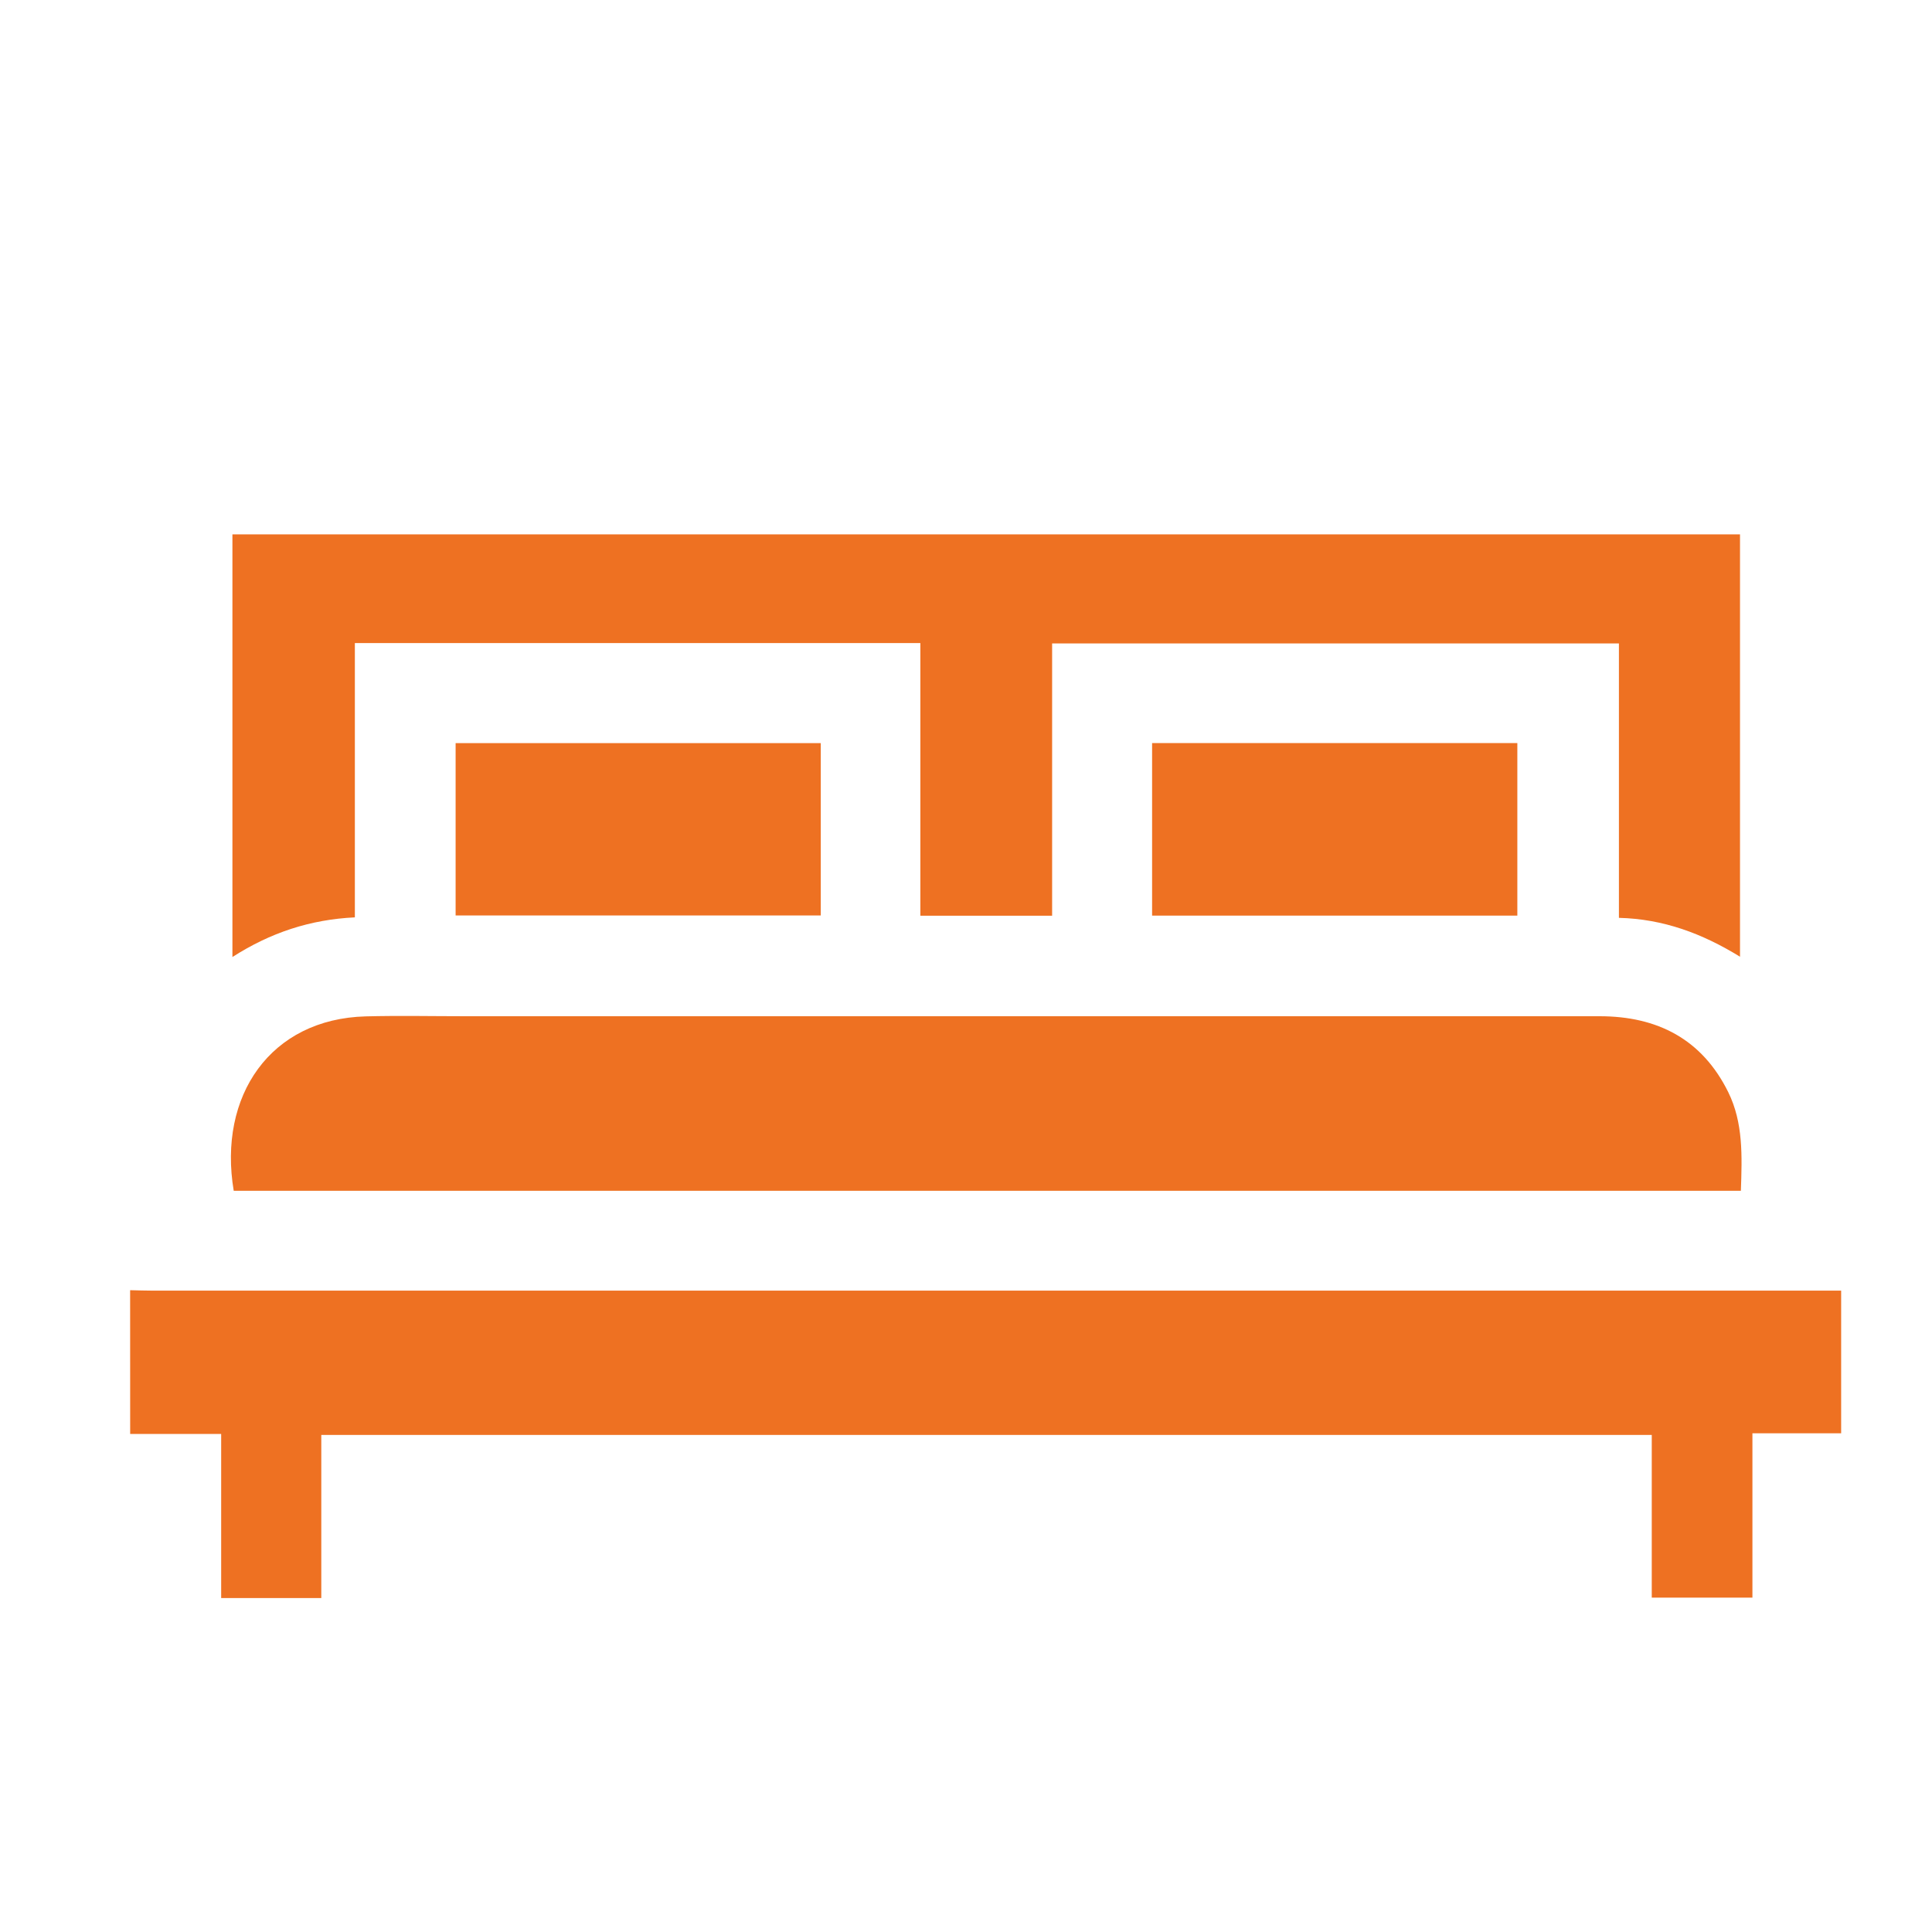
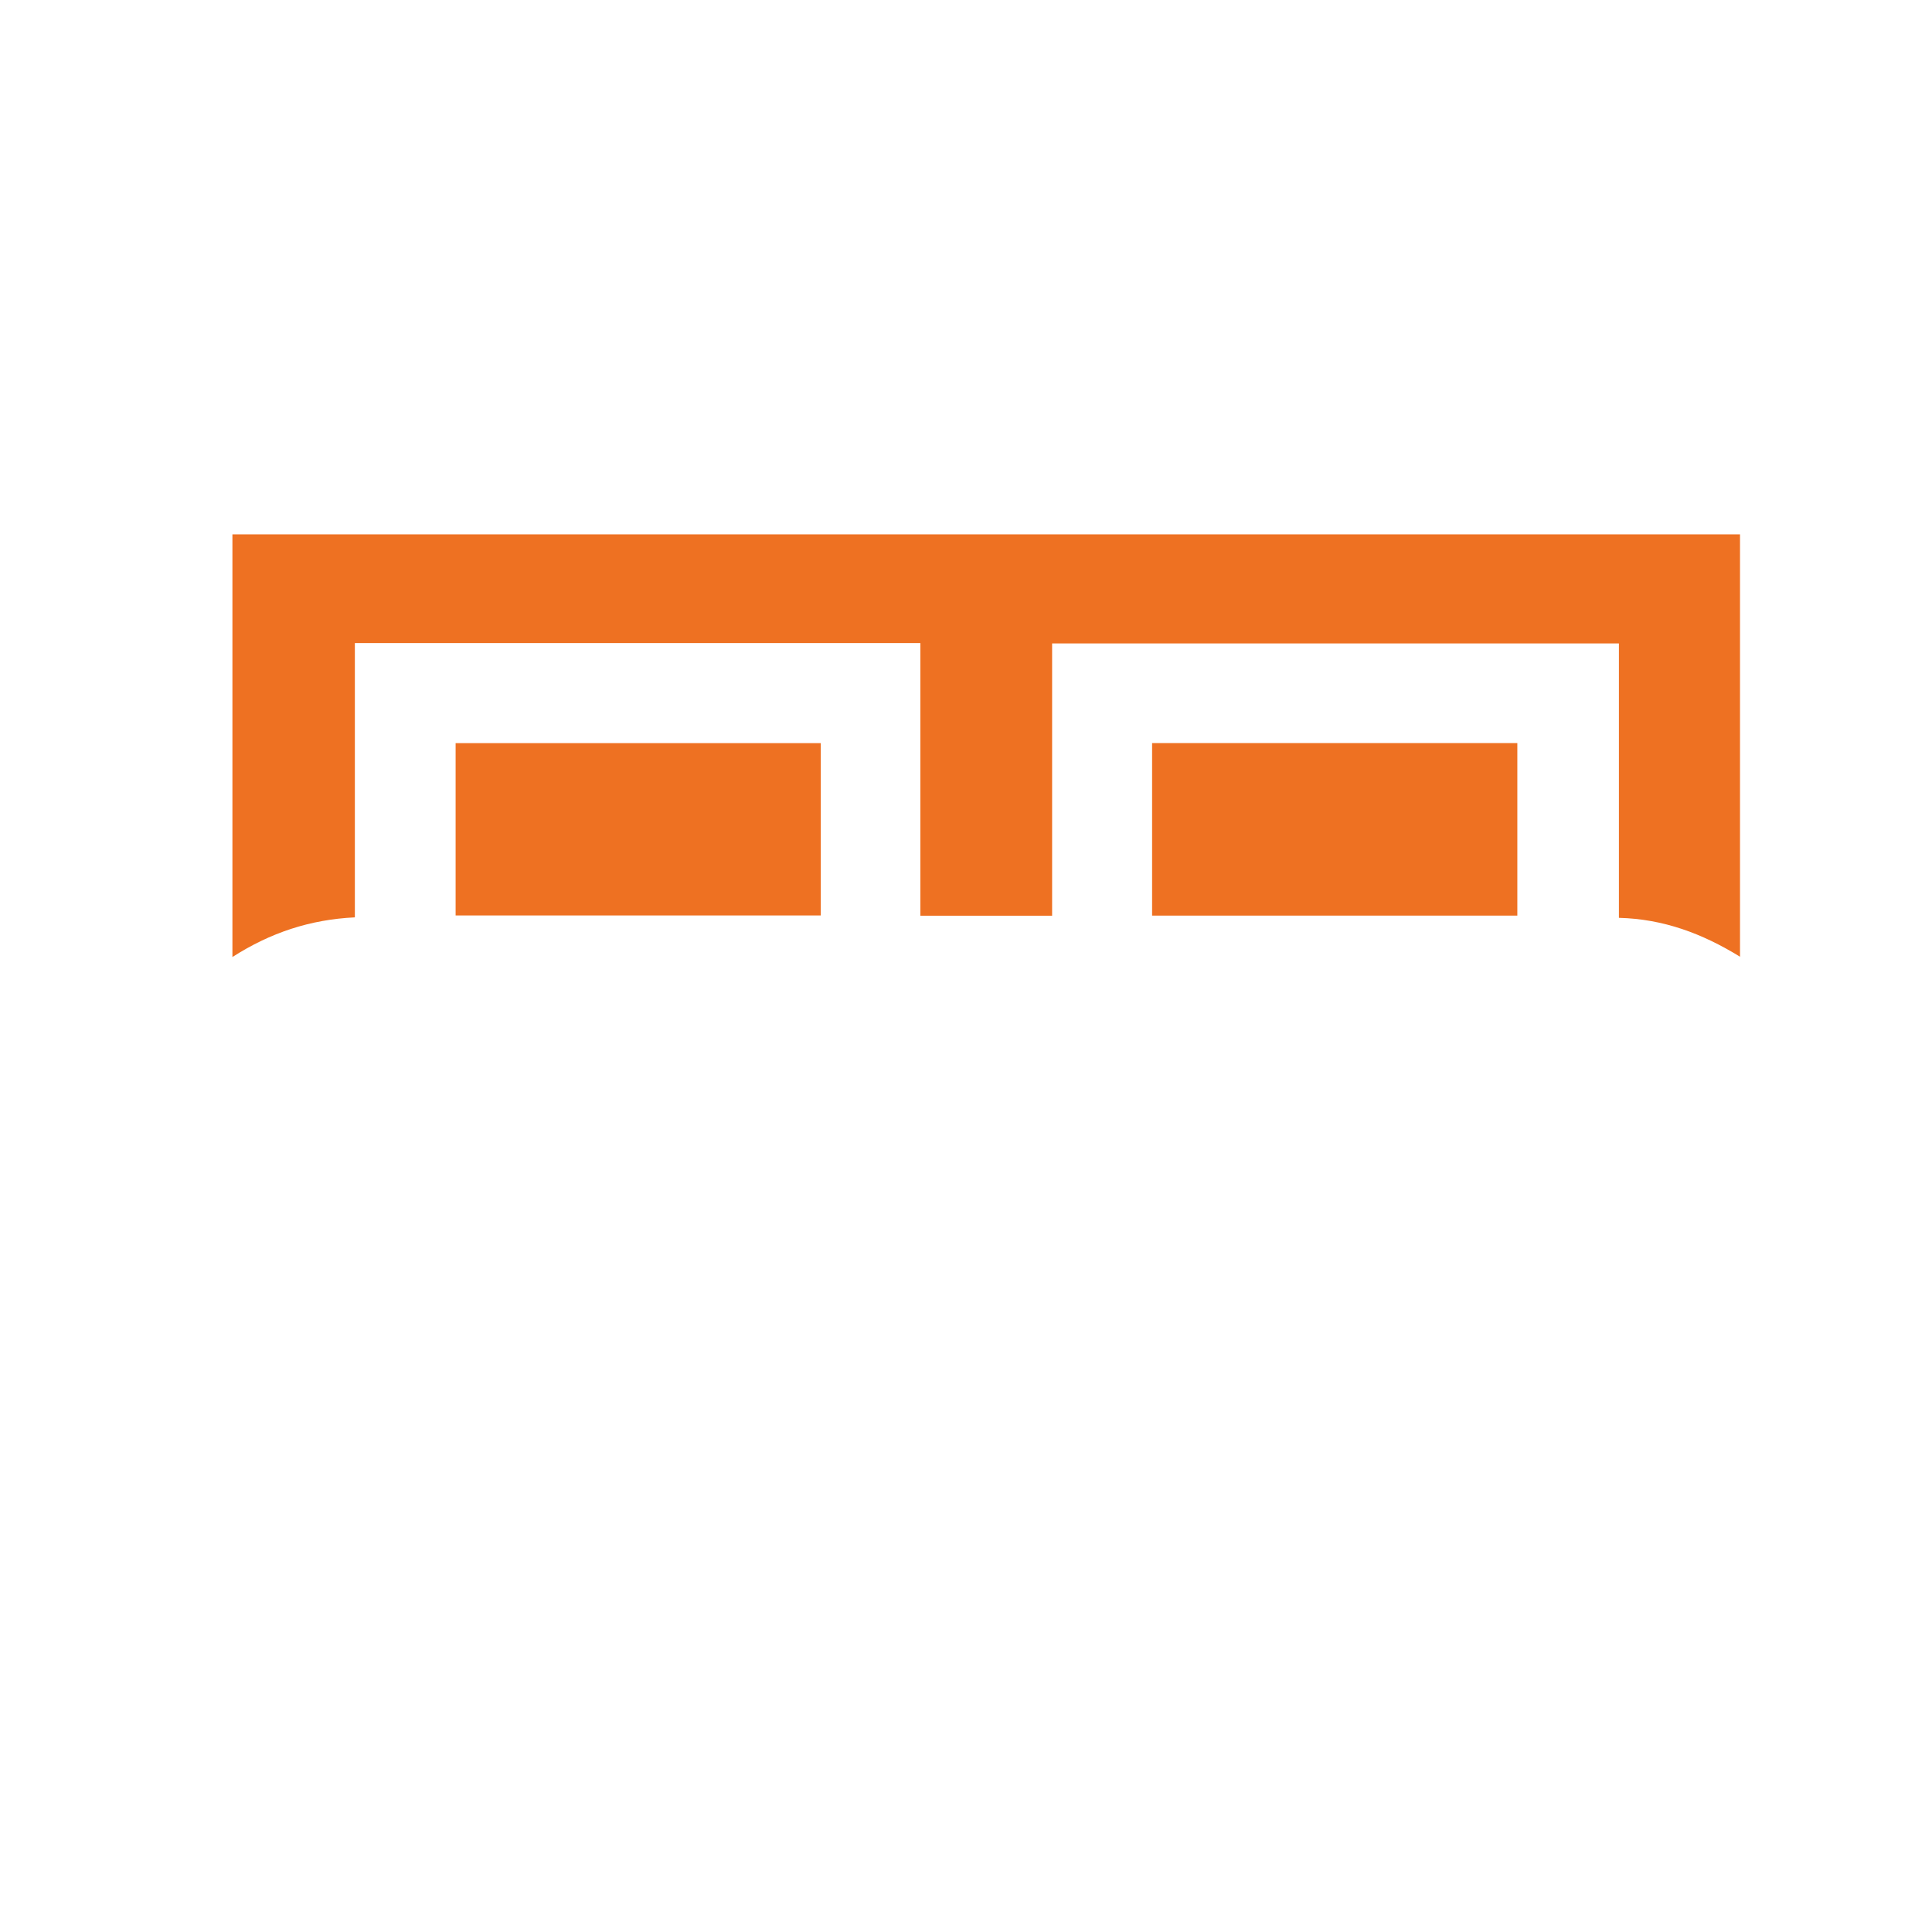
<svg xmlns="http://www.w3.org/2000/svg" version="1.0" id="Ebene_1" x="0px" y="0px" viewBox="0 0 400 400" style="enable-background:new 0 0 400 400;" xml:space="preserve">
  <style type="text/css">
	.st0{fill:#EFEEEE;}
	.st1{fill:none;}
	.st2{fill:#222831;}
	.st3{fill:#EE7122;}
	.st4{fill:#FFFFFF;}
</style>
  <g>
-     <path class="st3" d="M26.94,267.12c1.5,0.03,3,0.09,4.5,0.09c115.02,0,230.05,0,345.07,0c1.48,0,2.96,0,4.68,0   c0,9.89,0,19.52,0,29.54c-5.95,0-12,0-18.37,0c0,11.51,0,22.64,0,34.02c-7.05,0-13.77,0-20.84,0c0-11.21,0-22.34,0-33.68   c-91.9,0-183.45,0-275.46,0c0,11.17,0,22.39,0,33.77c-7.11,0-13.76,0-20.73,0c0-11.2,0-22.34,0-33.97c-6.49,0-12.67,0-18.84,0   C26.94,286.97,26.94,277.04,26.94,267.12z" />
    <path class="st3" d="M217.83,133.22c0,18.85,0,37.49,0,56.37c-9.17,0-17.99,0-27.28,0c0-18.81,0-37.54,0-56.45   c-39.19,0-77.91,0-117.08,0c0,18.82,0,37.66,0,56.79c-9.28,0.45-17.48,3.17-25.35,8.21c0-29.42,0-58.36,0-87.51   c104.05,0,207.95,0,312.13,0c0,29.03,0,57.99,0,87.45c-7.79-4.8-15.87-7.82-25.07-8.05c0-19.04,0-37.79,0-56.81   C296.06,133.22,257.25,133.22,217.83,133.22z" />
-     <path class="st3" d="M360.43,246.54c-104.25,0-208.16,0-312.04,0c-3.3-19.65,7.59-35.59,27.33-36.11   c6.92-0.18,13.85-0.03,20.77-0.03c78.23,0,156.46,0,234.69,0c11.98,0,21.22,4.75,26.64,15.73   C360.93,232.45,360.68,239.3,360.43,246.54z" />
    <path class="st3" d="M169.93,153.86c0,11.94,0,23.66,0,35.68c-25.21,0-50.29,0-75.6,0c0-11.76,0-23.59,0-35.68   C119.36,153.86,144.45,153.86,169.93,153.86z" />
    <path class="st3" d="M314.15,153.84c0,12.01,0,23.74,0,35.73c-25.21,0-50.28,0-75.62,0c0-11.88,0-23.69,0-35.73   C263.69,153.84,288.77,153.84,314.15,153.84z" />
  </g>
</svg>